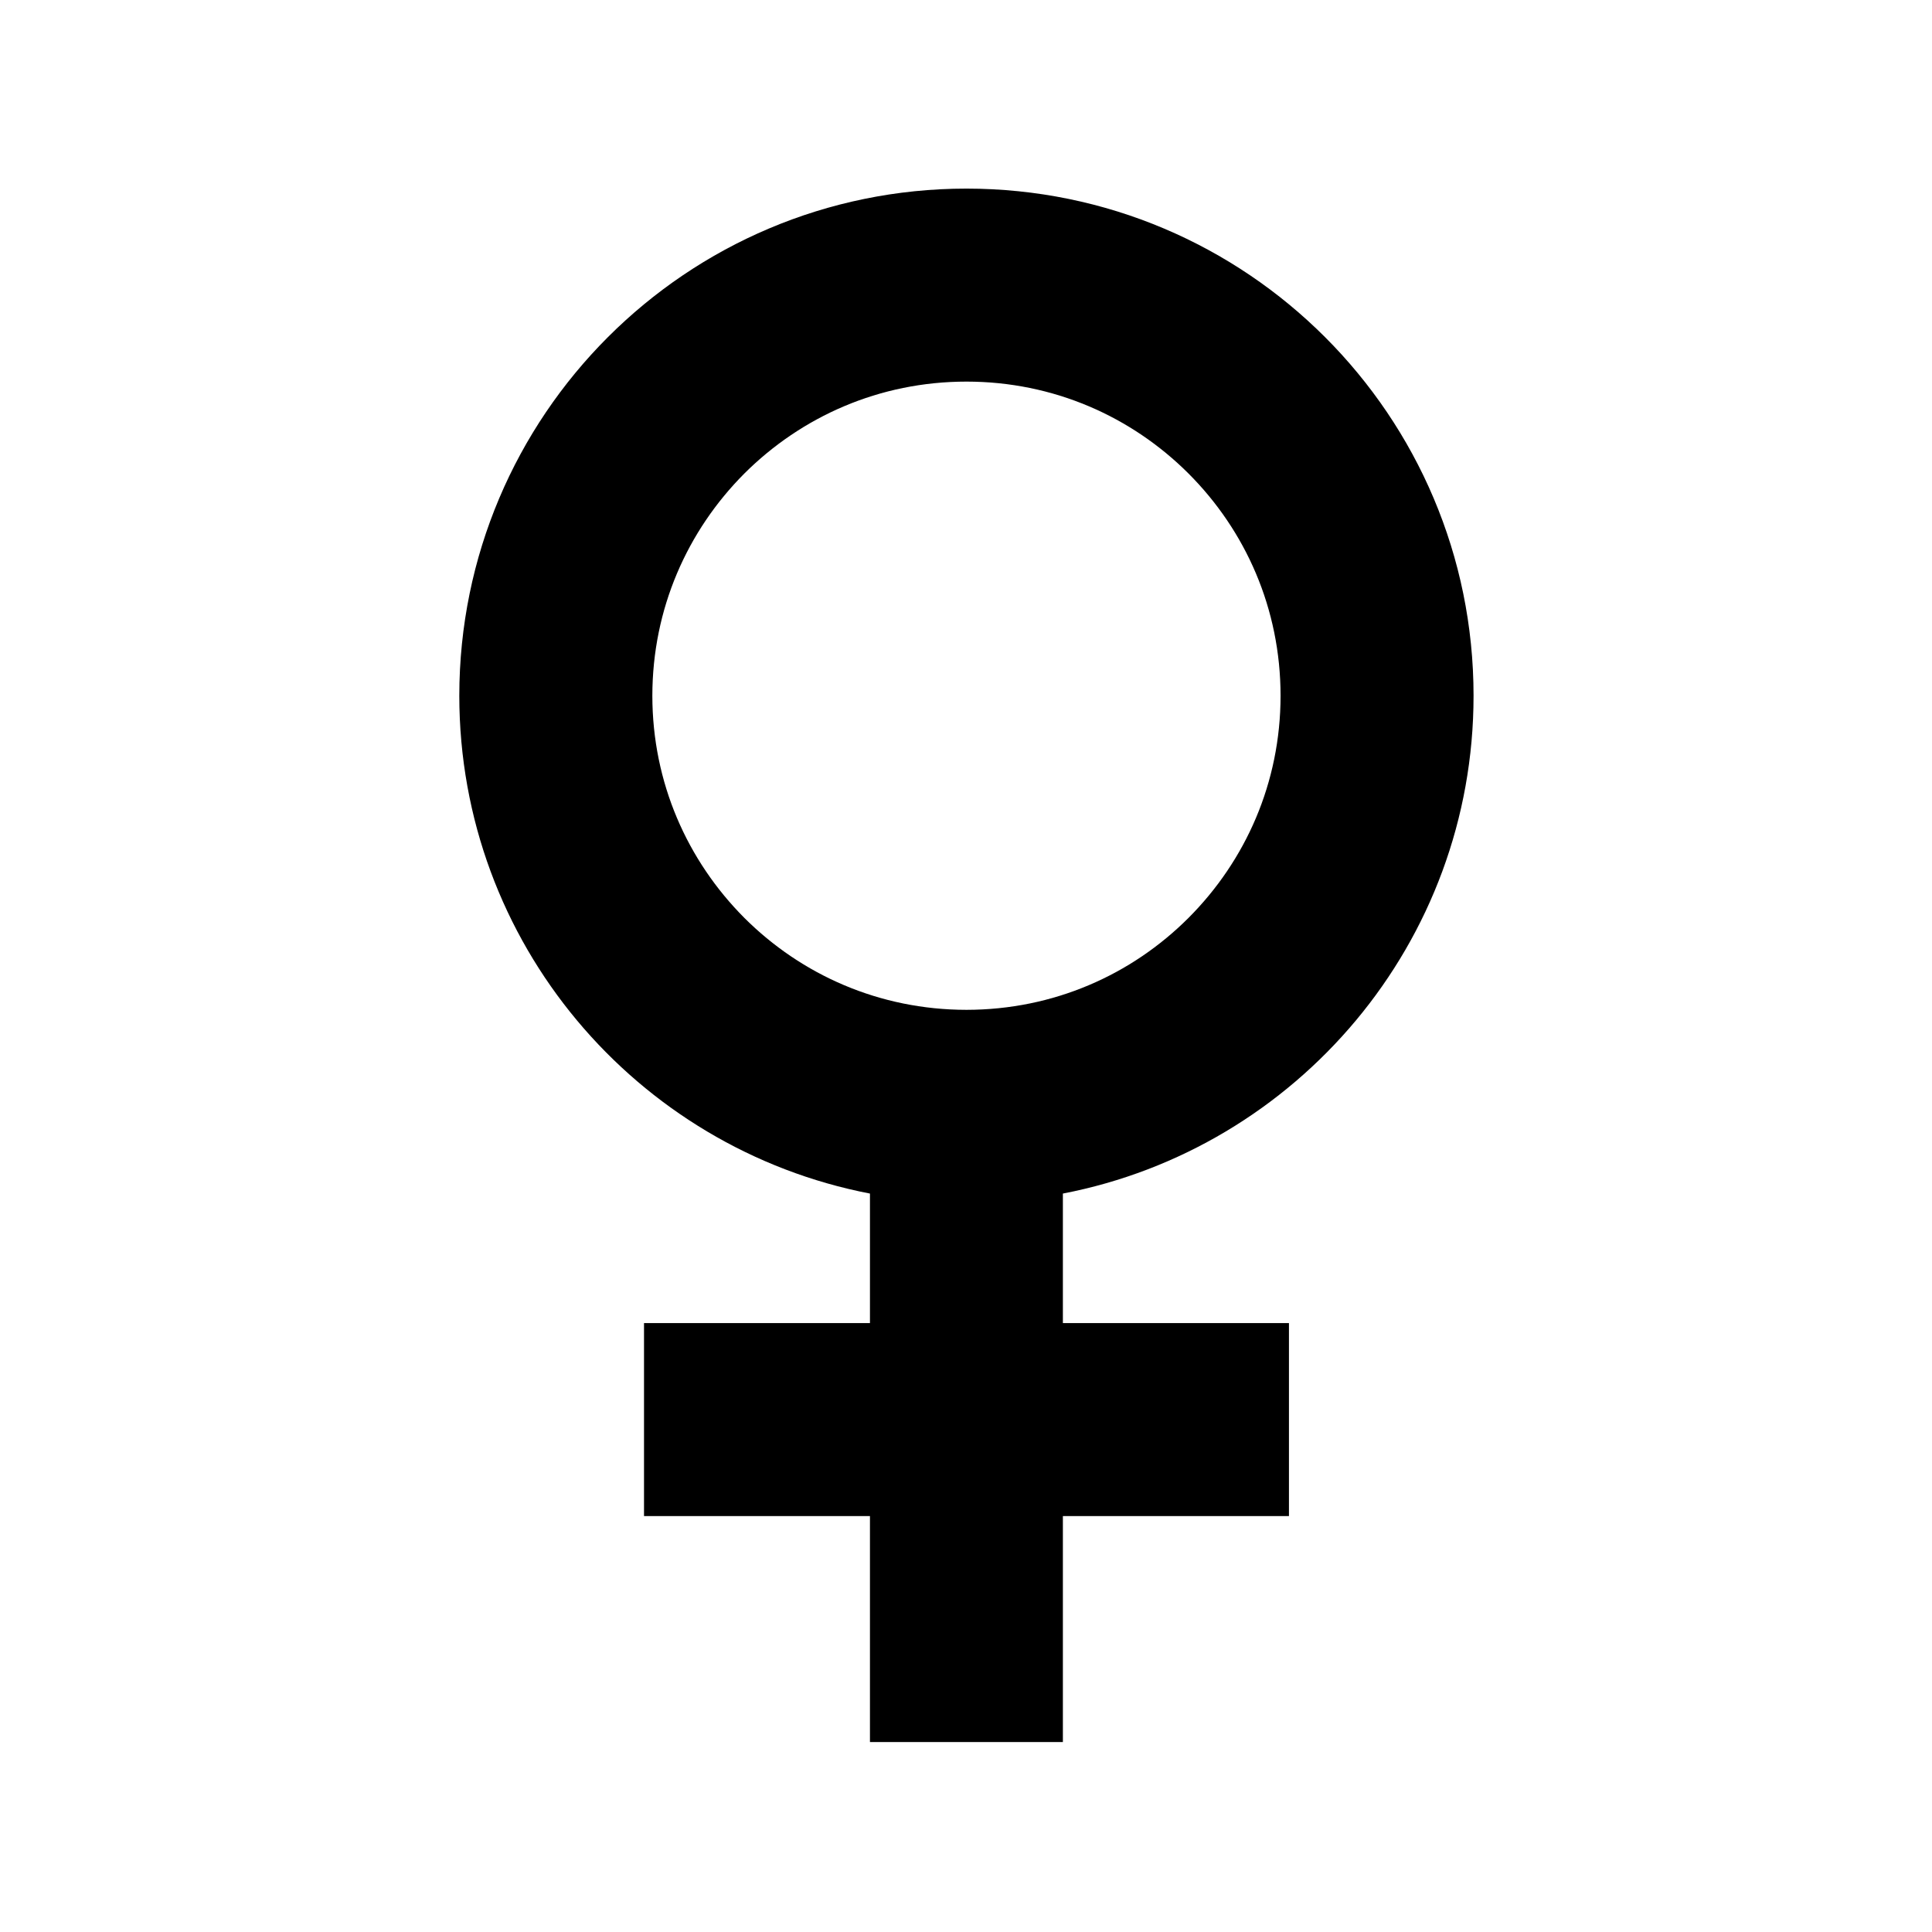
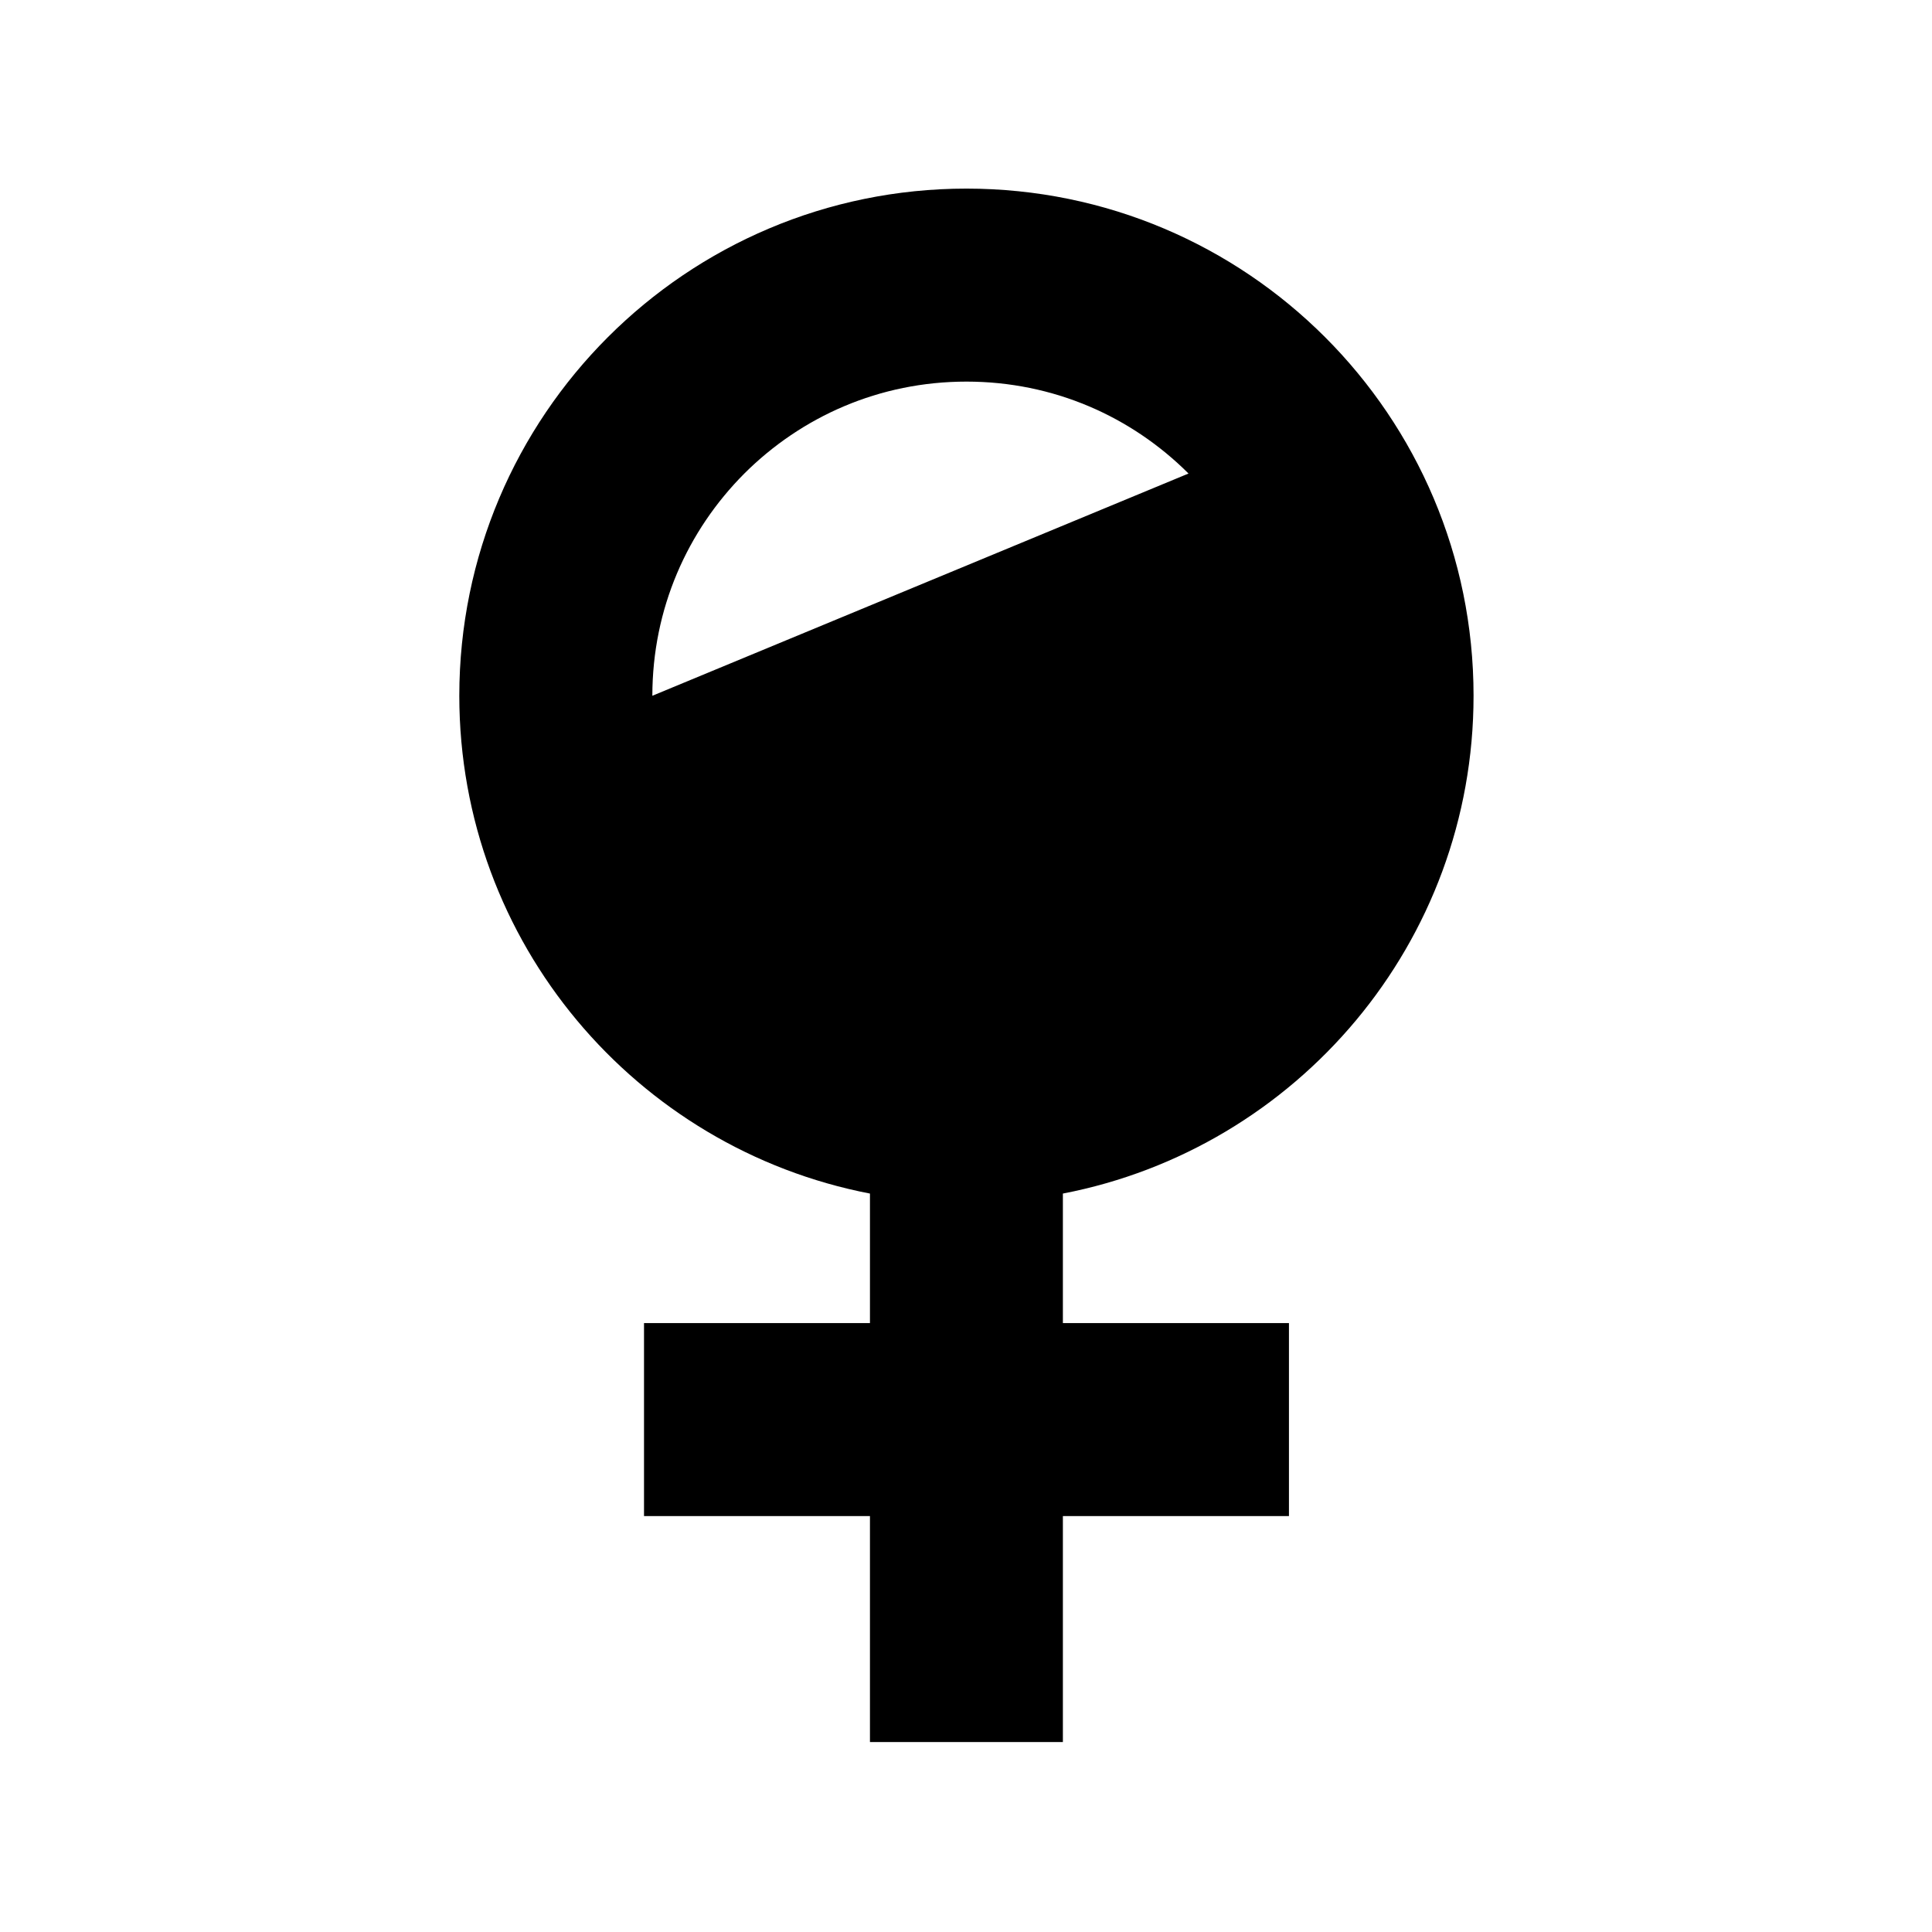
<svg xmlns="http://www.w3.org/2000/svg" viewBox="0 0 512 512">
-   <path d="M390.507 184.386c0-74.246-60.138-134.383-134.387-134.403-74.232.021-134.372 60.157-134.401 134.403.029 65.472 46.84 119.955 108.828 131.921v34.327H170.67v51.149h59.877v59.876h51.128v-59.876h59.912v-51.149h-59.912v-34.327c62.003-11.951 108.832-66.45 108.832-131.921zm-217.629 0c.015-23.083 9.271-43.736 24.38-58.894 15.14-15.093 35.792-24.362 58.862-24.362s43.738 9.27 58.847 24.362c15.142 15.157 24.38 35.811 24.396 58.894-.016 23.058-9.254 43.692-24.396 58.863-15.109 15.109-35.777 24.351-58.847 24.368-23.069-.018-43.722-9.259-58.862-24.368-15.11-15.171-24.365-35.806-24.38-58.863z" />
+   <path d="M390.507 184.386c0-74.246-60.138-134.383-134.387-134.403-74.232.021-134.372 60.157-134.401 134.403.029 65.472 46.84 119.955 108.828 131.921v34.327H170.67v51.149h59.877v59.876h51.128v-59.876h59.912v-51.149h-59.912v-34.327c62.003-11.951 108.832-66.45 108.832-131.921zm-217.629 0c.015-23.083 9.271-43.736 24.38-58.894 15.14-15.093 35.792-24.362 58.862-24.362s43.738 9.27 58.847 24.362z" />
</svg>